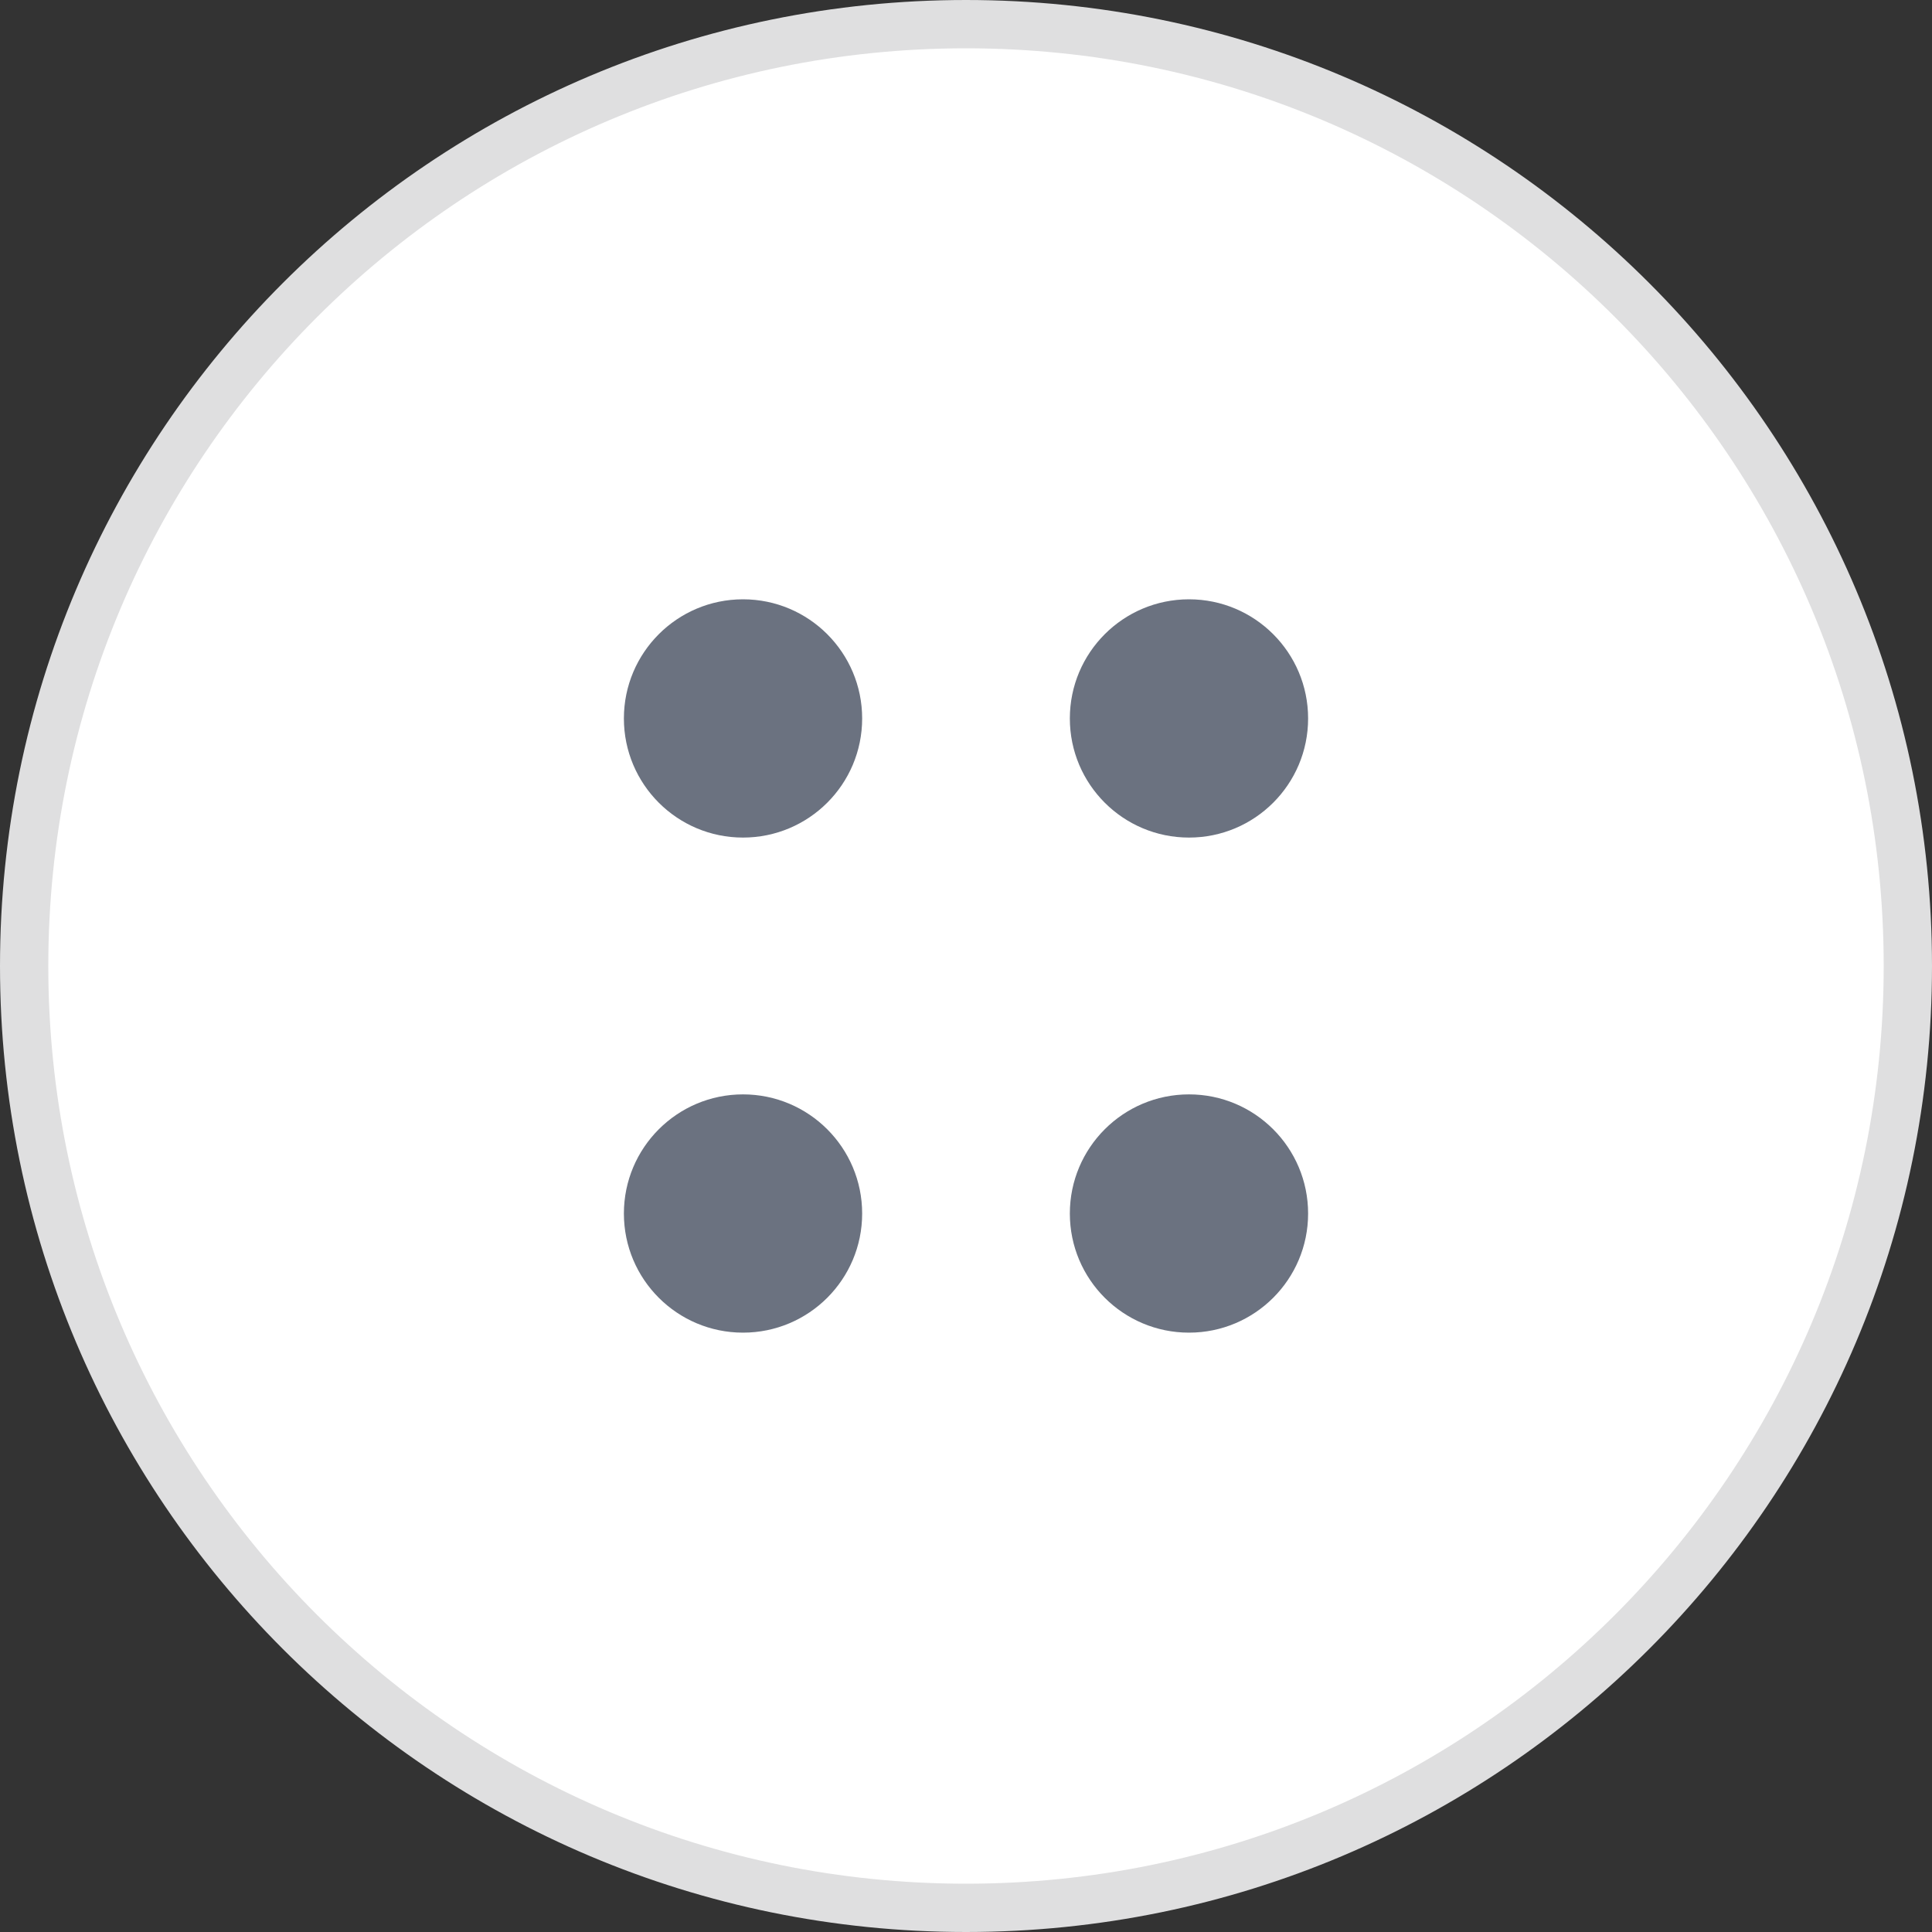
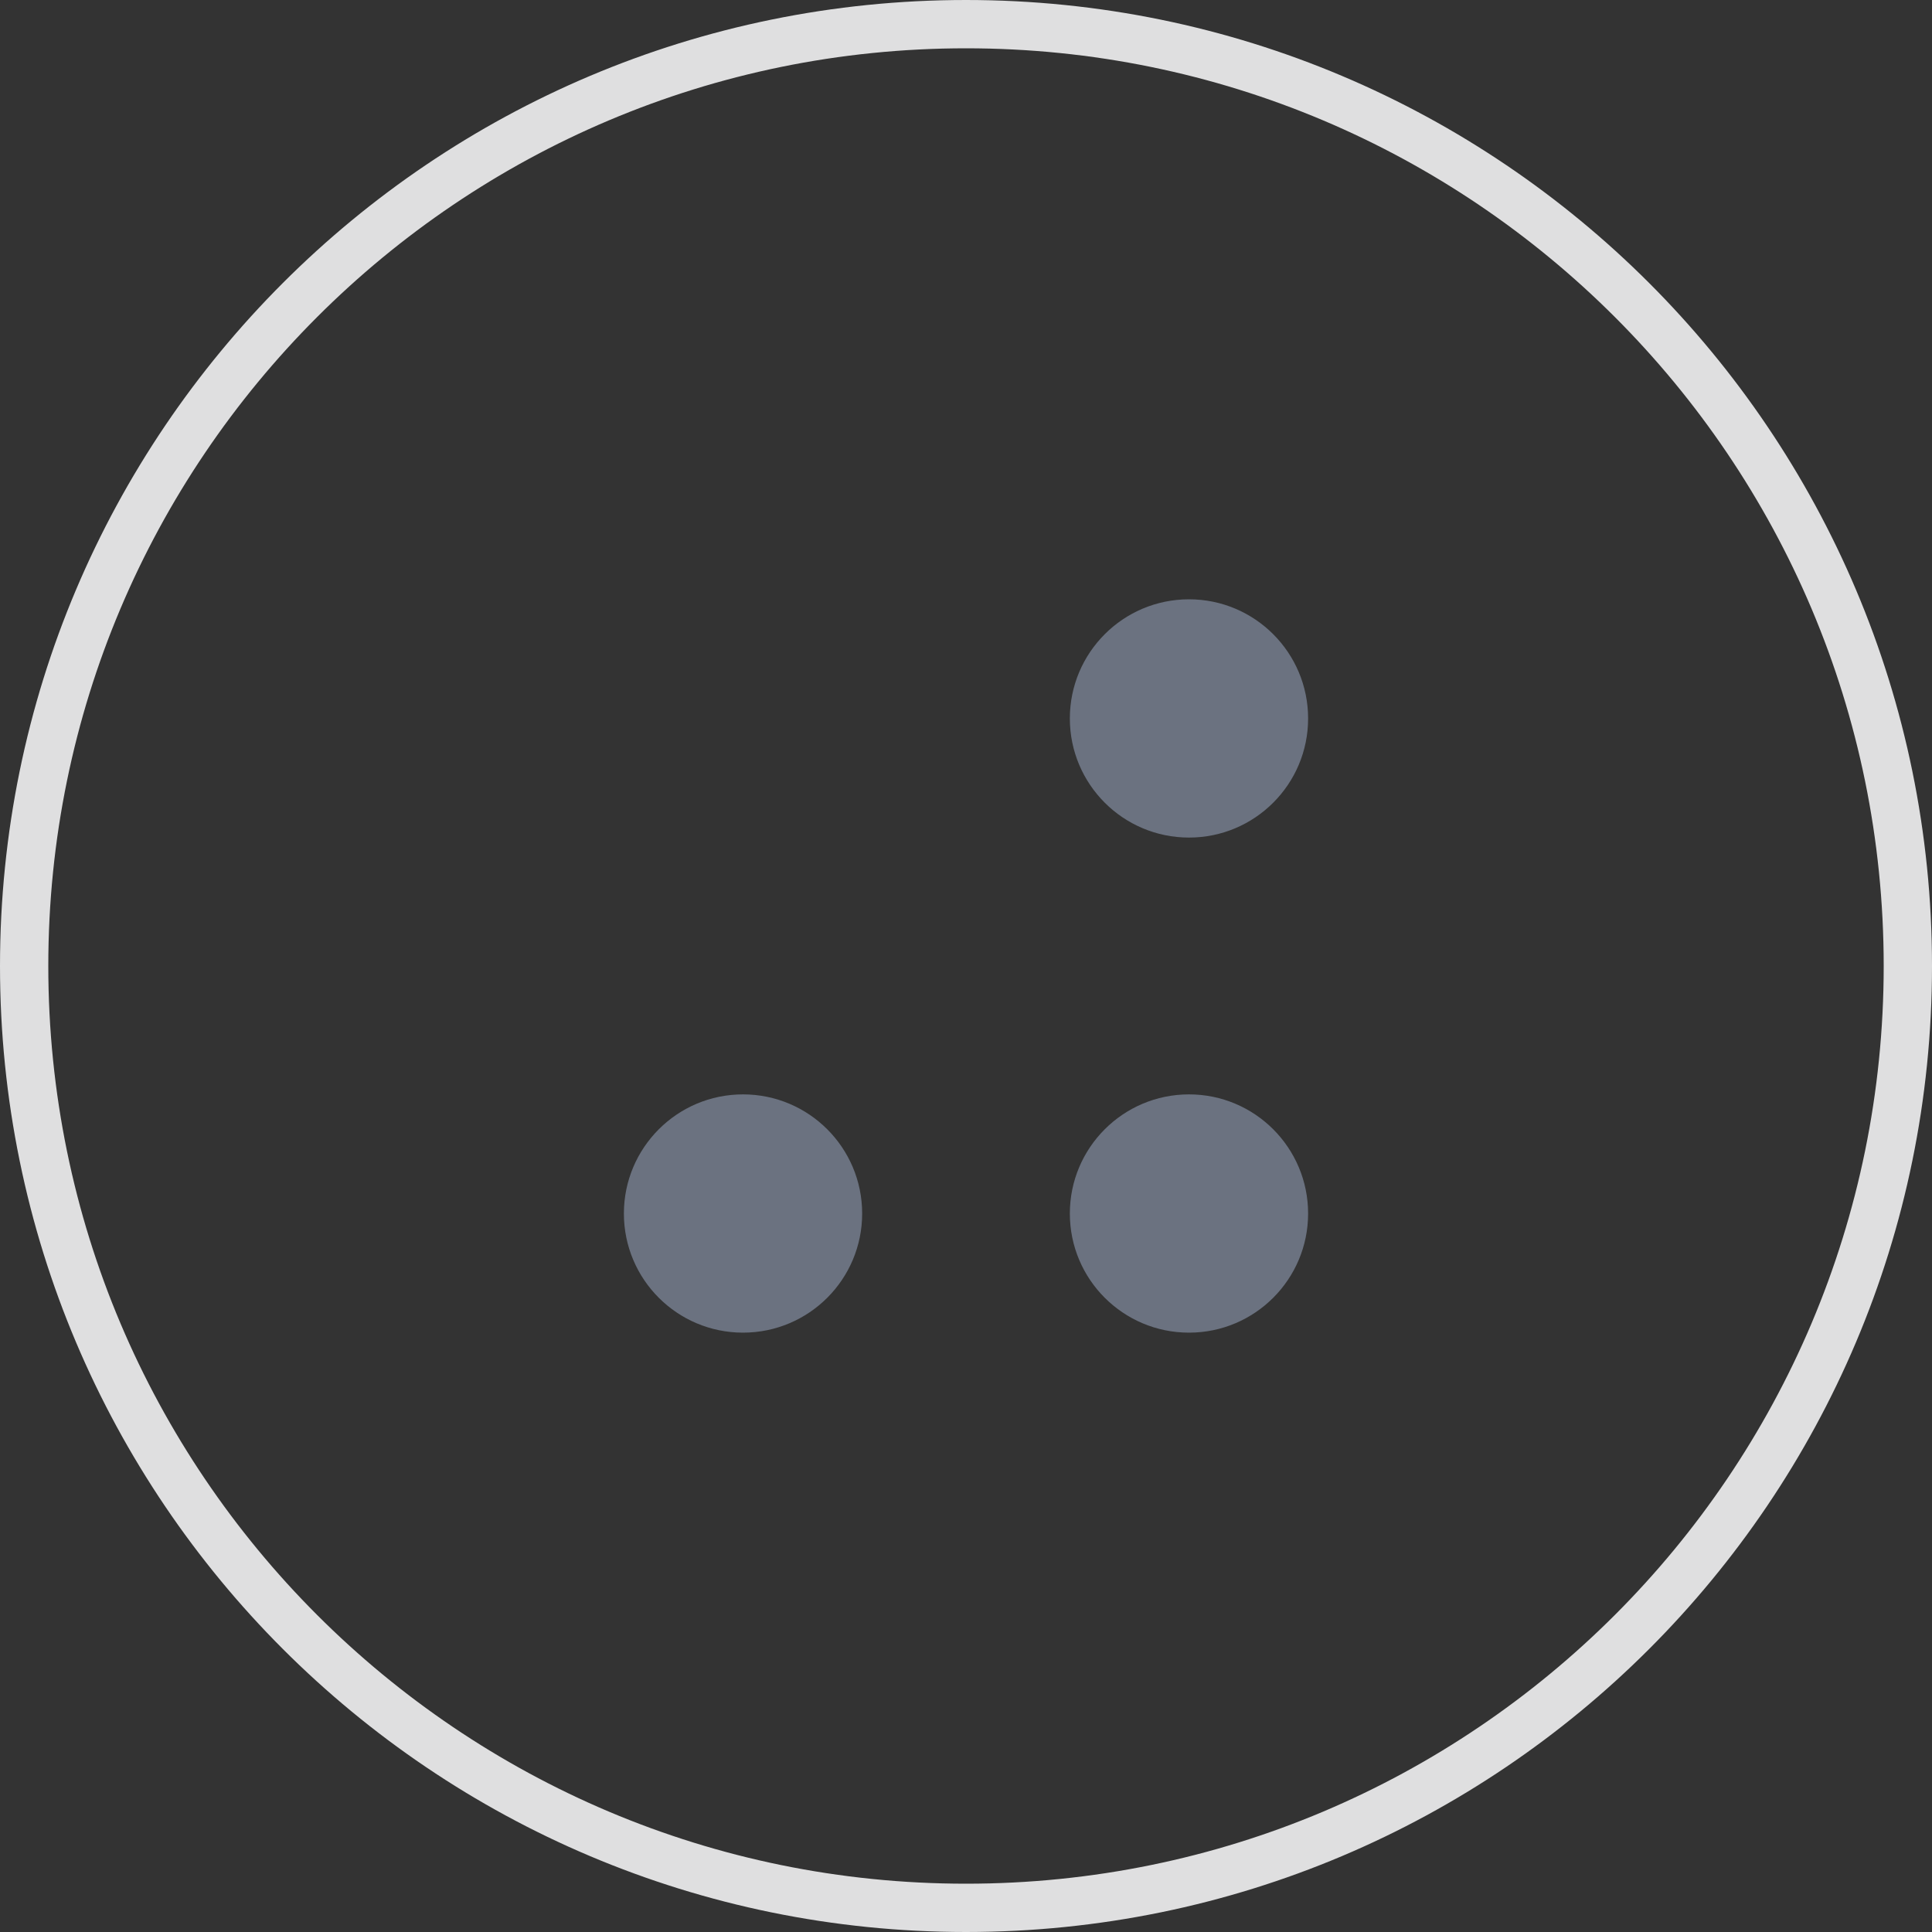
<svg xmlns="http://www.w3.org/2000/svg" width="40" height="40" viewBox="0 0 40 40" fill="none">
  <rect x="0" y="0" width="40" height="40" fill="#333333" stroke="none" />
-   <path d="M20 39.5C9.23 39.5 0.5 30.77 0.5 20C0.5 9.23 9.23 0.5 20 0.5C30.77 0.5 39.5 9.23 39.5 20C39.5 30.77 30.77 39.5 20 39.5Z" fill="white" />
  <path d="M20 39.5C9.23 39.5 0.5 30.77 0.5 20C0.5 9.23 9.23 0.5 20 0.5C30.77 0.5 39.5 9.23 39.5 20C39.5 30.77 30.77 39.5 20 39.5Z" stroke="#DFDFE0" />
  <path d="M24.617 17.341C25.979 17.341 27.083 16.237 27.083 14.875C27.083 13.513 25.979 12.408 24.617 12.408C23.254 12.408 22.15 13.513 22.15 14.875C22.15 16.237 23.254 17.341 24.617 17.341Z" fill="#6B7280" />
-   <path d="M15.383 17.341C16.746 17.341 17.85 16.237 17.85 14.875C17.85 13.513 16.746 12.408 15.383 12.408C14.021 12.408 12.917 13.513 12.917 14.875C12.917 16.237 14.021 17.341 15.383 17.341Z" fill="#6B7280" />
  <path d="M24.617 27.591C25.979 27.591 27.083 26.487 27.083 25.125C27.083 23.763 25.979 22.658 24.617 22.658C23.254 22.658 22.15 23.763 22.15 25.125C22.15 26.487 23.254 27.591 24.617 27.591Z" fill="#6B7280" />
  <path d="M15.383 27.591C16.746 27.591 17.85 26.487 17.85 25.125C17.85 23.763 16.746 22.658 15.383 22.658C14.021 22.658 12.917 23.763 12.917 25.125C12.917 26.487 14.021 27.591 15.383 27.591Z" fill="#6B7280" />
</svg>